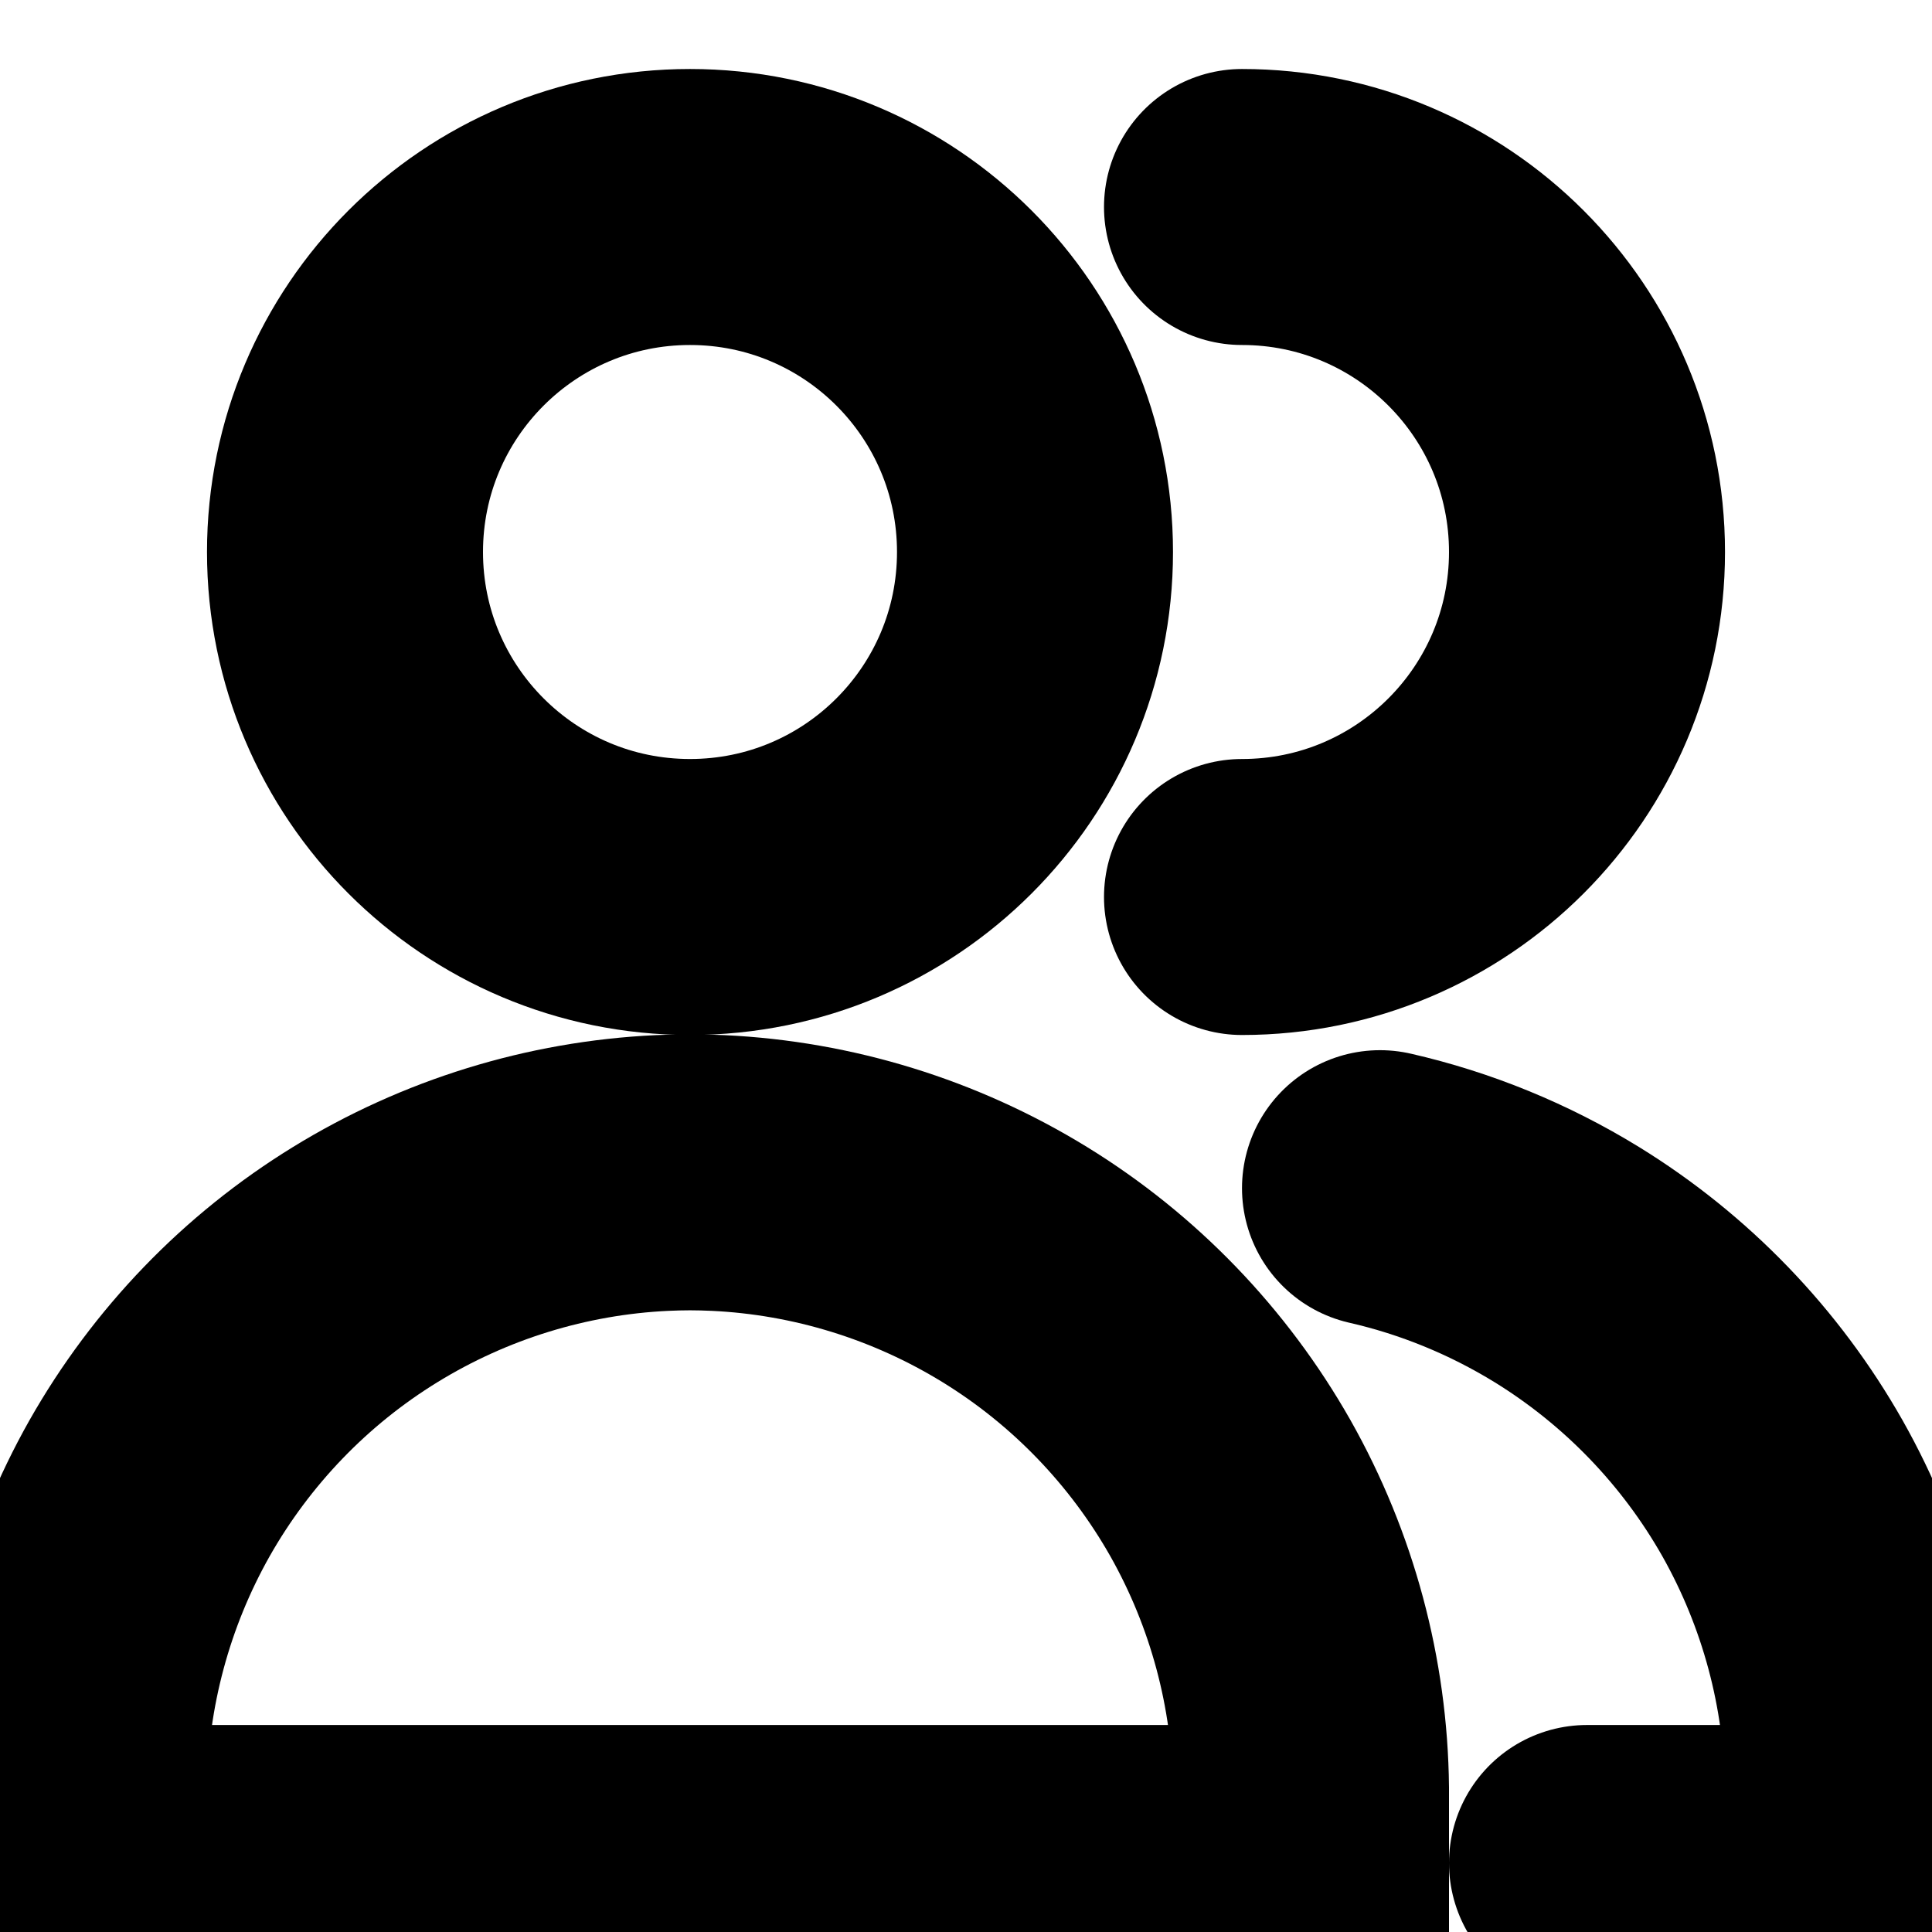
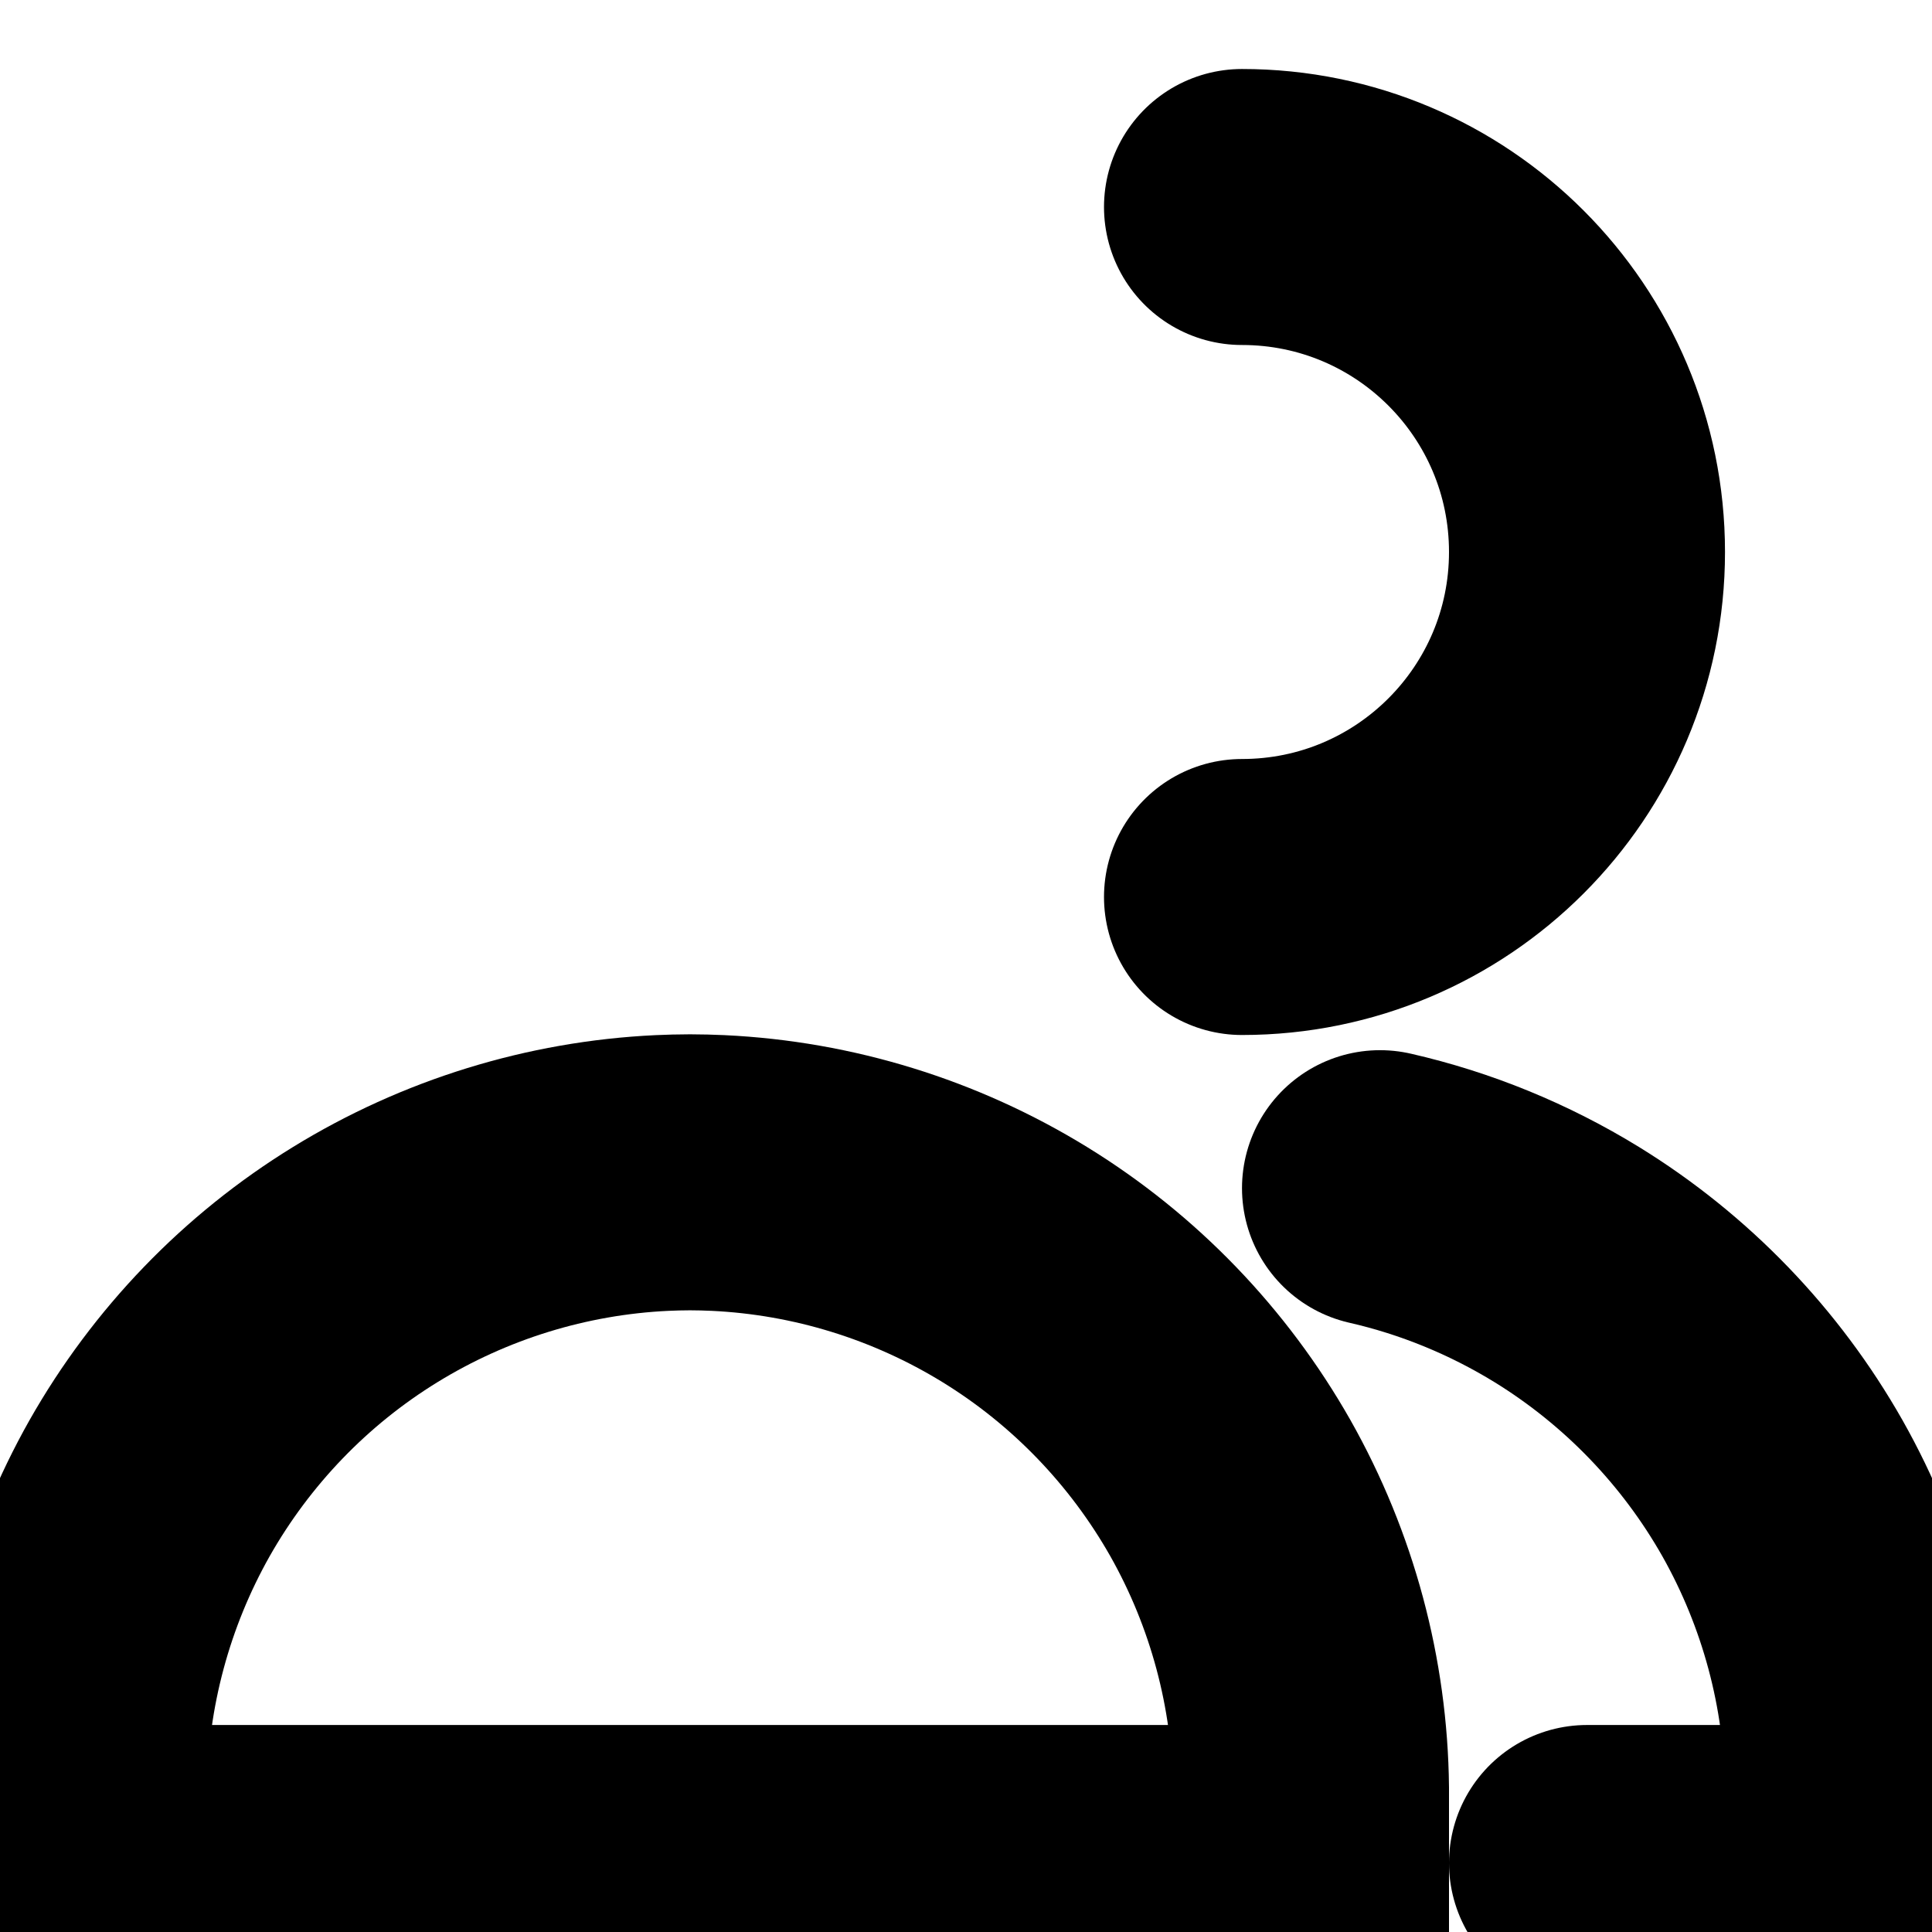
<svg xmlns="http://www.w3.org/2000/svg" fill="none" height="100%" overflow="visible" preserveAspectRatio="none" style="display: block;" viewBox="0 0 14 14" width="100%">
  <g clip-path="url(#clip0_0_617)" id="user-multiple-group--close-geometric-human-multiple-person-up-user">
    <g id="user-multiple-group--close-geometric-human-multiple-person-up-user_2">
-       <path d="M5 6.5C6.381 6.5 7.5 5.381 7.5 4C7.5 2.619 6.381 1.5 5 1.5C3.619 1.5 2.5 2.619 2.5 4C2.5 5.381 3.619 6.5 5 6.5Z" id="Vector" stroke="black" stroke-linecap="round" stroke-width="2" />
      <path d="M0.5 13.5H5H9.5V12.958C9.492 12.196 9.291 11.448 8.916 10.784C8.54 10.121 8.003 9.563 7.354 9.164C6.705 8.765 5.965 8.536 5.204 8.5C5.136 8.497 5.068 8.495 5 8.495C4.932 8.495 4.864 8.497 4.796 8.5C4.035 8.536 3.295 8.765 2.646 9.164C1.997 9.563 1.46 10.121 1.084 10.784C0.709 11.448 0.508 12.196 0.5 12.958V13.5Z" id="Vector_2" stroke="black" stroke-linecap="round" stroke-width="2" />
      <path d="M9 6.5C10.381 6.5 11.5 5.381 11.5 4C11.5 2.619 10.381 1.5 9 1.5" id="Vector_3" stroke="black" stroke-linecap="round" stroke-width="2" />
      <path d="M11.5 13.5H13.5V12.958C13.492 12.196 13.291 11.448 12.916 10.784C12.54 10.121 12.003 9.564 11.354 9.164C10.934 8.906 10.477 8.719 10 8.61" id="Vector_4" stroke="black" stroke-linecap="round" stroke-width="2" />
    </g>
  </g>
  <defs>
    <clipPath id="clip0_0_617">
      <rect fill="white" height="14" width="14" />
    </clipPath>
  </defs>
</svg>